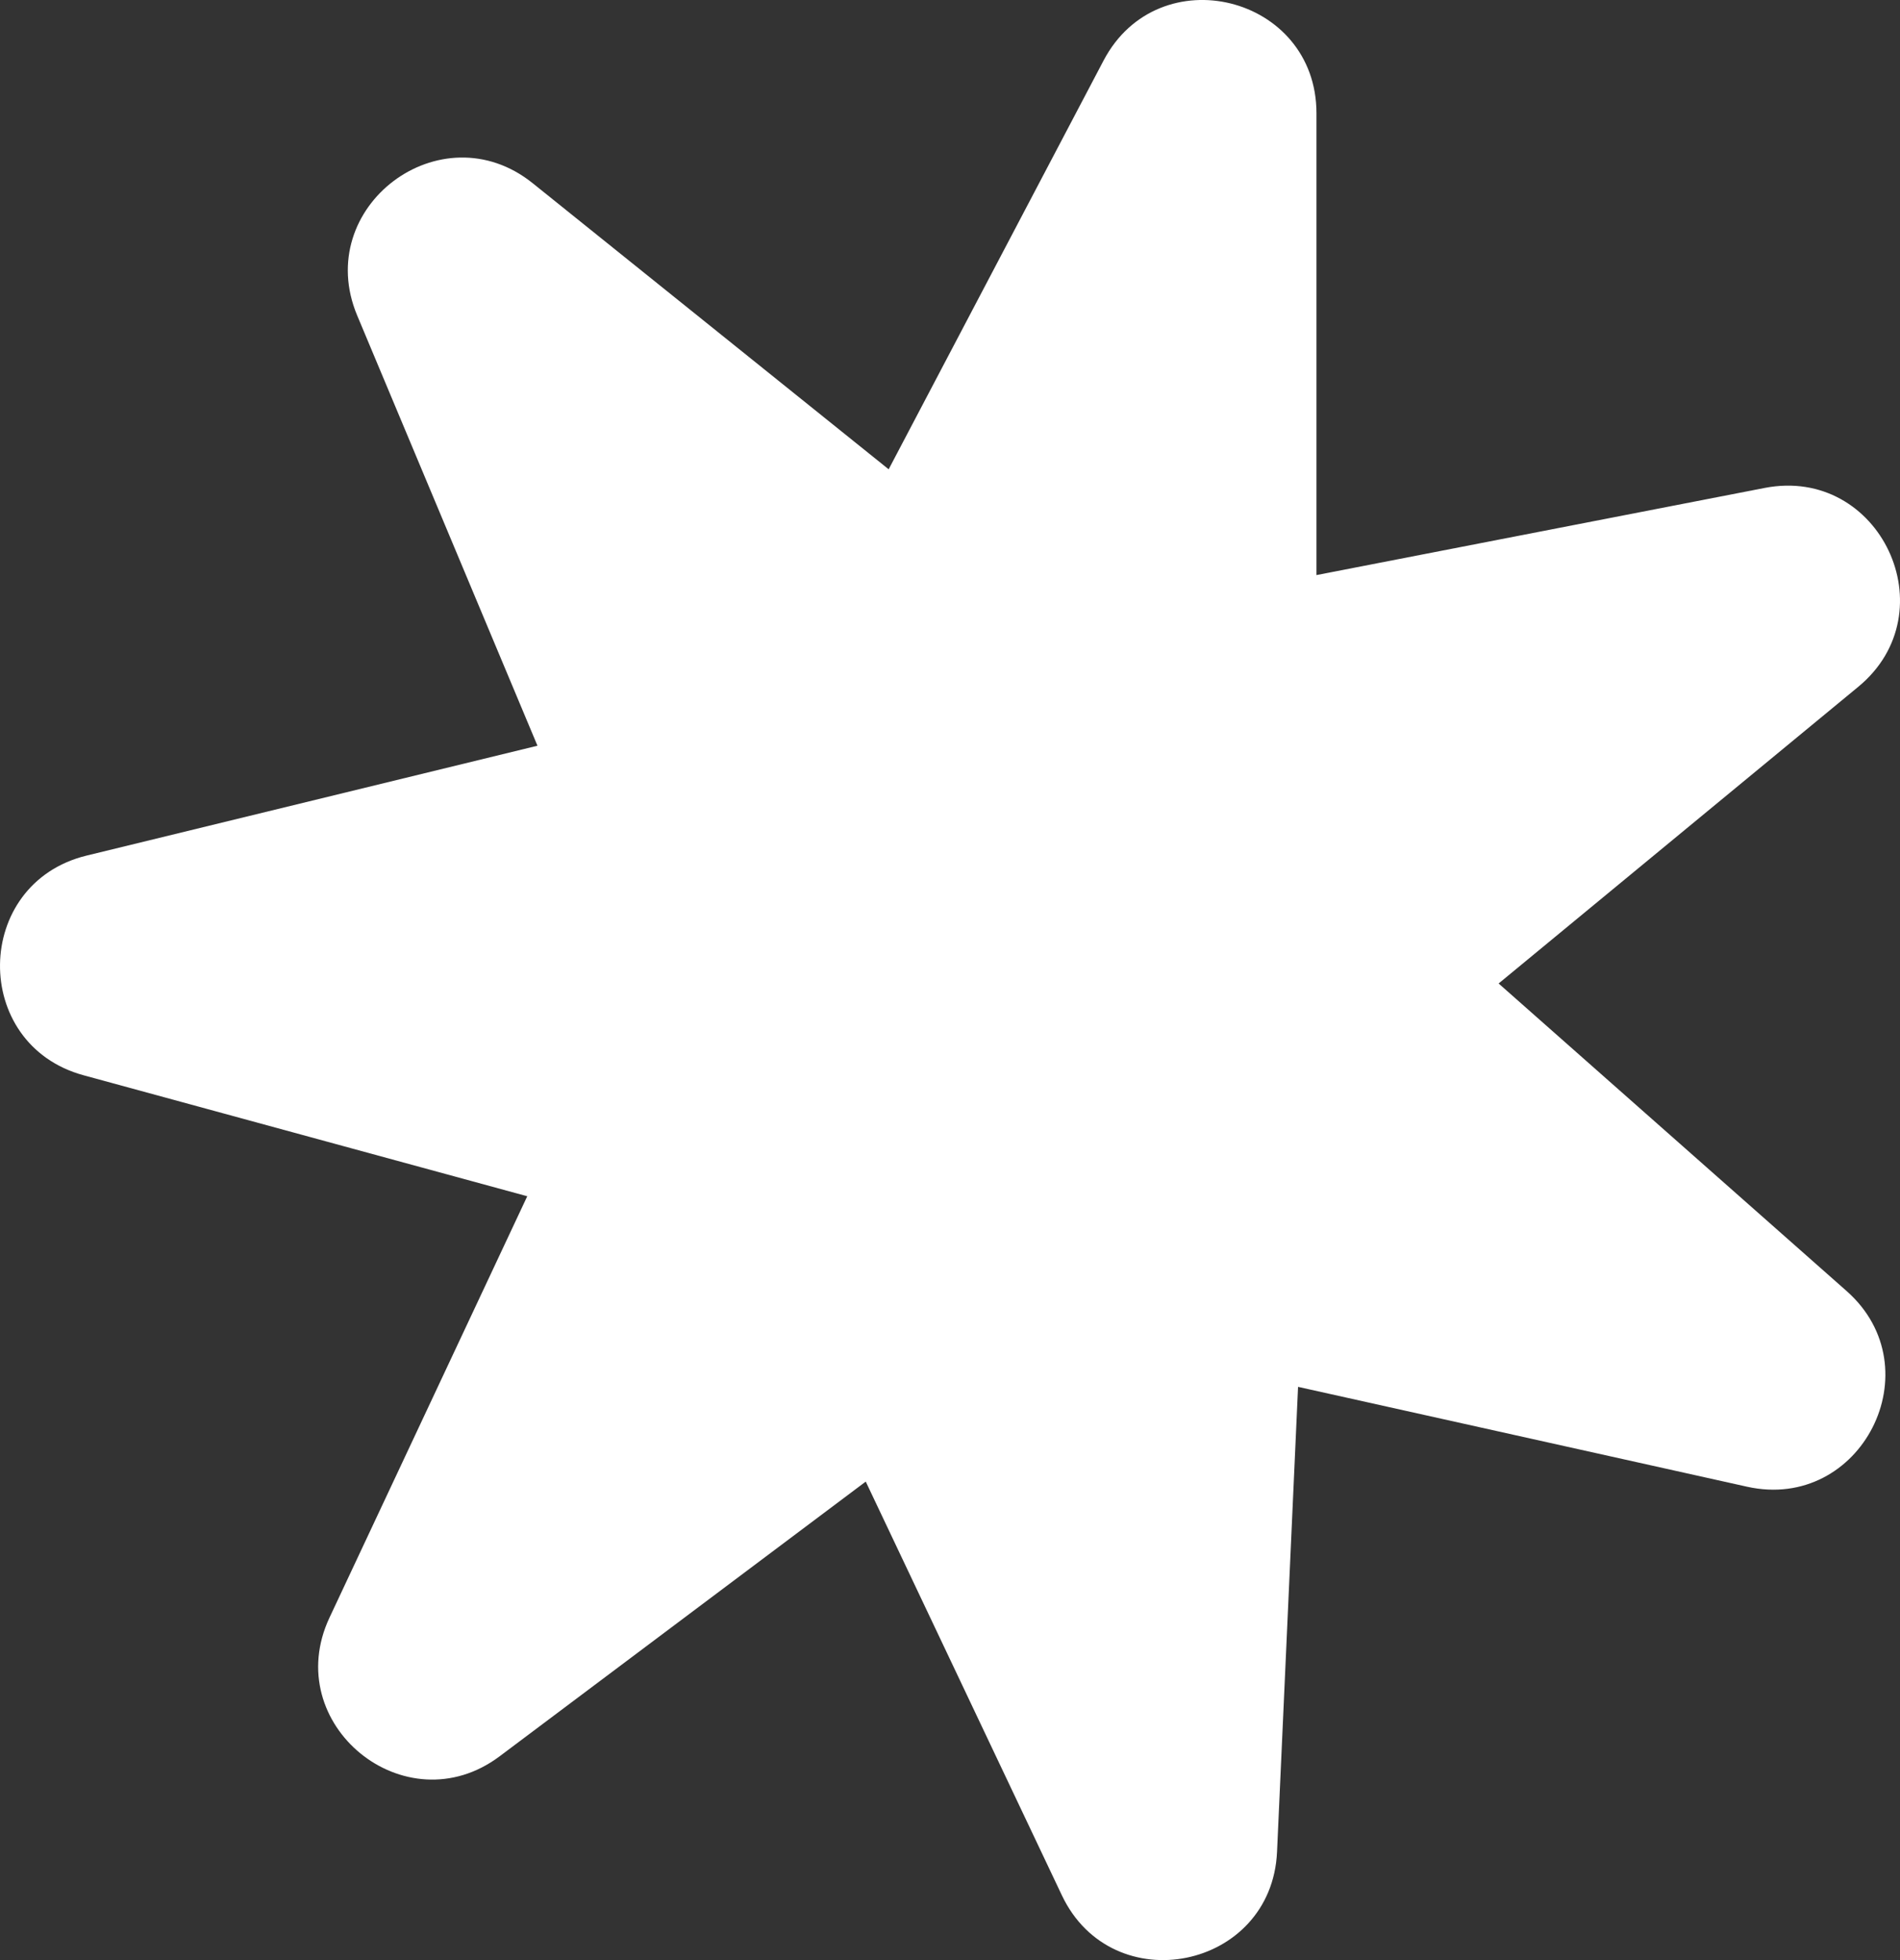
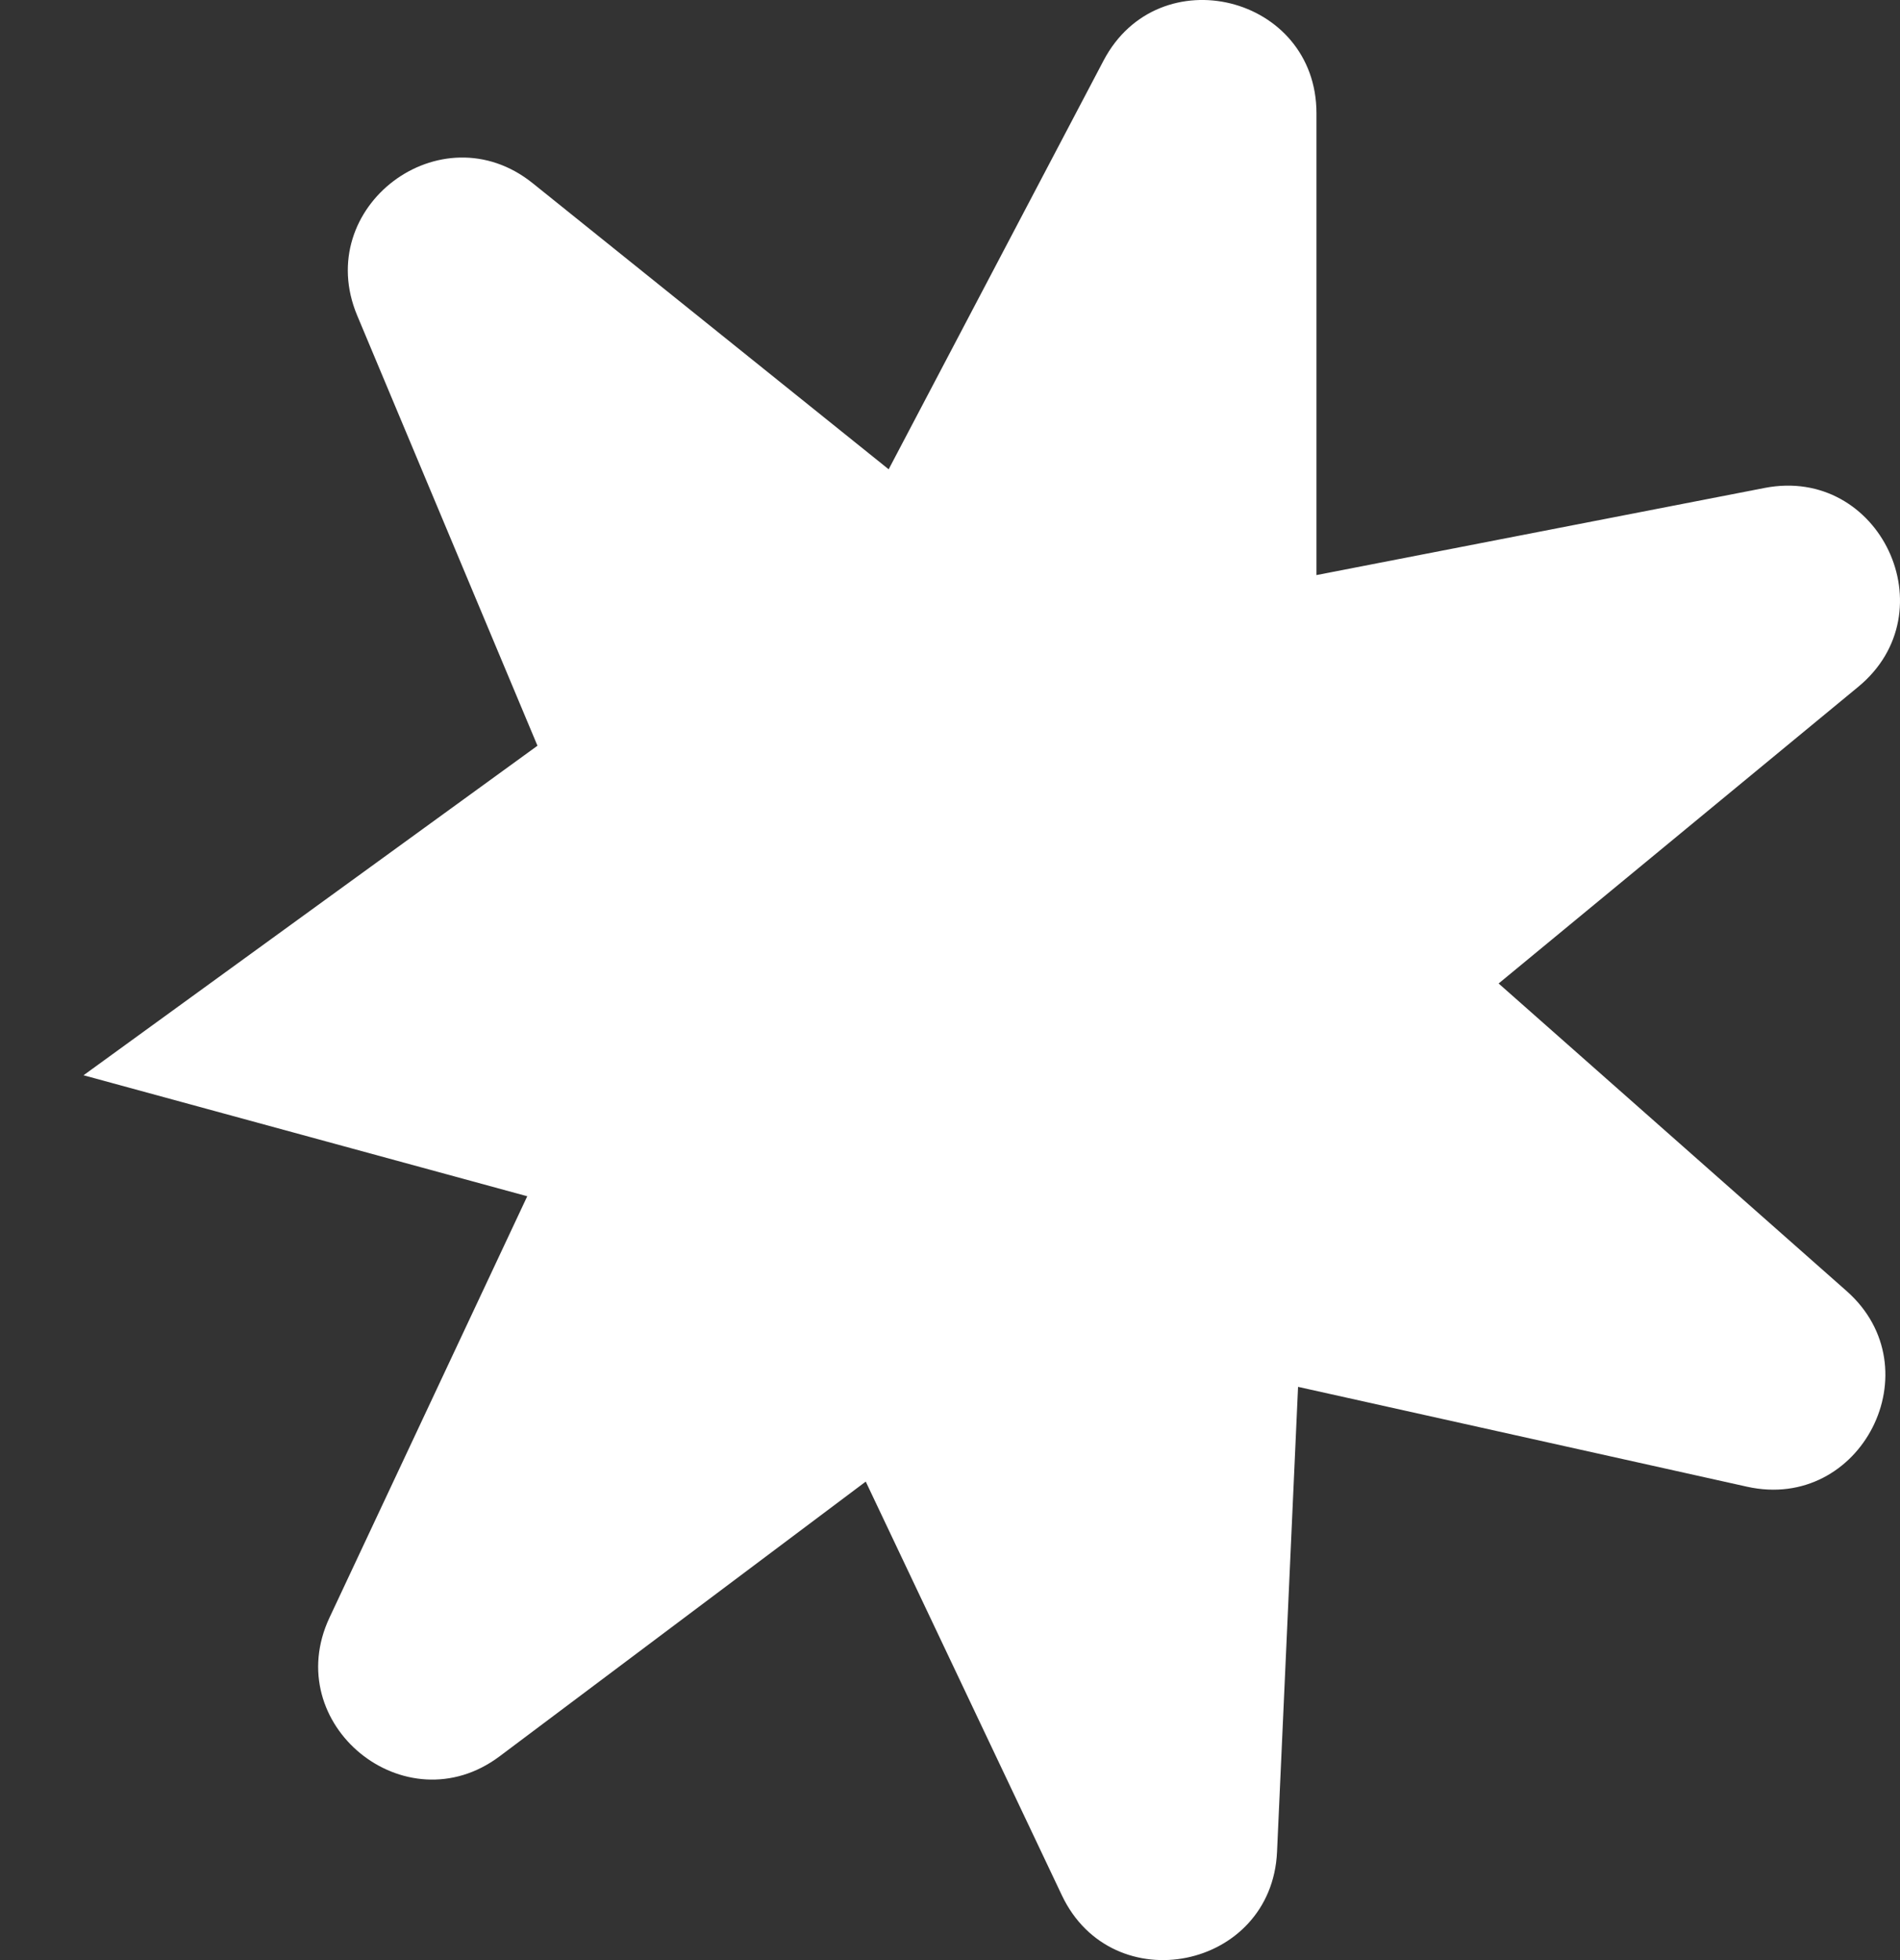
<svg xmlns="http://www.w3.org/2000/svg" width="32" height="33" viewBox="0 0 32 33" fill="none">
  <rect x="0" y="0" width="32" height="33" fill="#333333" stroke="none" />
-   <path d="M22.172 1.907V9.682L29.72 8.215C31.663 7.837 32.825 10.303 31.297 11.563L25.24 16.558L31.1 21.735C32.578 23.04 31.348 25.458 29.423 25.03L21.862 23.349L21.508 31.178C21.418 33.162 18.735 33.703 17.884 31.909L14.581 24.944L8.416 29.568C6.829 30.759 4.706 29.03 5.55 27.233L8.88 20.14L1.407 18.103C-0.495 17.585 -0.459 14.872 1.457 14.405L9.052 12.555L6.016 5.312C5.251 3.486 7.427 1.845 8.971 3.084L14.967 7.901L18.586 1.02C19.511 -0.739 22.172 -0.081 22.172 1.907Z" fill="white" />
+   <path d="M22.172 1.907V9.682L29.72 8.215C31.663 7.837 32.825 10.303 31.297 11.563L25.24 16.558L31.1 21.735C32.578 23.04 31.348 25.458 29.423 25.03L21.862 23.349L21.508 31.178C21.418 33.162 18.735 33.703 17.884 31.909L14.581 24.944L8.416 29.568C6.829 30.759 4.706 29.03 5.55 27.233L8.88 20.14L1.407 18.103L9.052 12.555L6.016 5.312C5.251 3.486 7.427 1.845 8.971 3.084L14.967 7.901L18.586 1.02C19.511 -0.739 22.172 -0.081 22.172 1.907Z" fill="white" />
</svg>